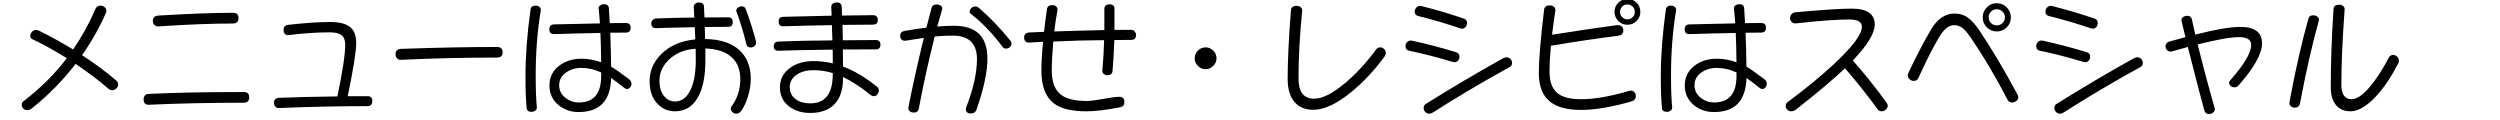
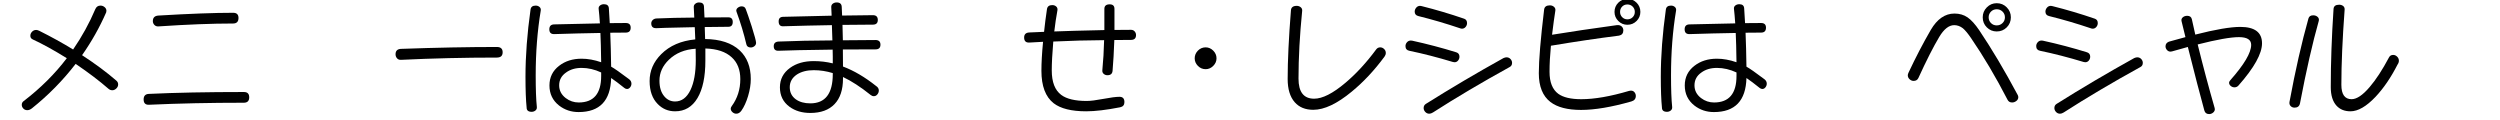
<svg xmlns="http://www.w3.org/2000/svg" version="1.1" id="レイヤー_1" x="0px" y="0px" width="436px" height="21px" viewBox="0 0 436 21" enable-background="new 0 0 436 21" xml:space="preserve">
  <g enable-background="new    ">
    <path d="M20.605,14.727c0,0.264-0.106,0.498-0.319,0.704c-0.213,0.205-0.444,0.308-0.693,0.308c-0.25,0-0.47-0.08-0.66-0.242   c-1.599-1.394-3.513-2.845-5.742-4.355c-2.214,2.874-4.752,5.456-7.612,7.743c-0.279,0.221-0.55,0.33-0.814,0.33   c-0.279,0-0.51-0.095-0.693-0.285c-0.184-0.191-0.275-0.411-0.275-0.66c0-0.265,0.11-0.477,0.33-0.639   c2.948-2.258,5.456-4.752,7.524-7.479c-2.186-1.364-4.166-2.457-5.94-3.278C5.418,6.74,5.279,6.52,5.293,6.212   c0-0.25,0.099-0.477,0.297-0.682c0.198-0.205,0.436-0.308,0.715-0.308c0.161,0,0.344,0.052,0.55,0.154   c2.112,1.056,4.077,2.141,5.896,3.255c1.54-2.244,2.831-4.59,3.872-7.04C16.8,1.182,17.1,0.976,17.525,0.976   c0.264,0,0.502,0.088,0.715,0.264c0.212,0.176,0.319,0.389,0.319,0.638c0,0.044-0.015,0.139-0.044,0.286   c-1.144,2.611-2.545,5.097-4.202,7.458c2.317,1.511,4.312,2.992,5.984,4.444C20.503,14.242,20.605,14.462,20.605,14.727z" />
    <path d="M43.464,16.971c0,0.63-0.316,0.945-0.946,0.945c-5.852,0-11.359,0.118-16.522,0.353c-0.631,0.029-0.946-0.278-0.946-0.925   c0-0.615,0.3-0.938,0.902-0.968c4.649-0.22,10.178-0.33,16.588-0.33C43.156,16.046,43.464,16.354,43.464,16.971z M41.594,3.132   c0,0.646-0.316,0.968-0.946,0.968c-3.652,0-7.993,0.169-13.024,0.506c-0.293,0.015-0.528-0.073-0.704-0.264   c-0.176-0.19-0.264-0.411-0.264-0.66c0-0.601,0.322-0.924,0.968-0.968c5.412-0.323,9.761-0.484,13.046-0.484   C41.286,2.23,41.594,2.531,41.594,3.132z" />
-     <path d="M64.936,17.608c0,0.602-0.293,0.901-0.88,0.901c-4.928,0-10.054,0.11-15.378,0.33c-0.279,0.015-0.499-0.069-0.66-0.253   c-0.162-0.183-0.242-0.392-0.242-0.627c0-0.571,0.293-0.872,0.88-0.901c2.977-0.117,6.372-0.198,10.186-0.242   c0.909-4.356,1.364-7.362,1.364-9.02c0-0.792-0.216-1.35-0.649-1.672c-0.433-0.322-1.111-0.484-2.035-0.484   c-2.273,0-4.671,0.162-7.194,0.484c-0.279,0.03-0.495-0.047-0.649-0.231c-0.154-0.183-0.231-0.399-0.231-0.649   c0.014-0.542,0.264-0.843,0.748-0.902c2.875-0.337,5.346-0.506,7.414-0.506c1.525,0,2.658,0.279,3.399,0.836   c0.74,0.558,1.111,1.489,1.111,2.794c0,1.496-0.492,4.598-1.474,9.306h3.432C64.649,16.772,64.936,17.051,64.936,17.608z" />
    <path d="M87.662,9.116c0,0.616-0.337,0.924-1.012,0.924c-5.661,0-11.234,0.132-16.72,0.396c-0.293,0.015-0.524-0.077-0.693-0.275   c-0.169-0.198-0.253-0.429-0.253-0.693c0-0.601,0.315-0.916,0.946-0.945c6.218-0.22,11.792-0.33,16.72-0.33   C87.324,8.192,87.662,8.5,87.662,9.116z" />
    <path d="M94.306,1.856c-0.587,3.52-0.88,7.289-0.88,11.308c0,2.376,0.066,4.202,0.198,5.479c0.029,0.264-0.051,0.473-0.242,0.627   c-0.191,0.153-0.411,0.23-0.66,0.23c-0.587,0-0.88-0.249-0.88-0.748c-0.132-1.305-0.198-3.094-0.198-5.368   c0-3.637,0.293-7.538,0.88-11.704c0.059-0.469,0.359-0.704,0.902-0.704c0.264,0,0.487,0.081,0.671,0.242   C94.28,1.38,94.35,1.592,94.306,1.856z M110.124,14.594c0,0.235-0.077,0.448-0.231,0.639c-0.154,0.19-0.333,0.286-0.539,0.286   c-0.162,0-0.315-0.059-0.462-0.177c-0.91-0.732-1.68-1.312-2.31-1.737c-0.103,3.96-1.995,5.939-5.676,5.939   c-1.291,0-2.428-0.381-3.41-1.144c-1.115-0.88-1.672-2.046-1.672-3.498c0-1.423,0.564-2.566,1.694-3.432   c1.056-0.821,2.361-1.232,3.916-1.232c1.085,0,2.222,0.205,3.41,0.616c-0.03-2.229-0.074-3.931-0.132-5.104   c-2.655,0.044-5.338,0.11-8.052,0.198c-0.572,0.015-0.858-0.264-0.858-0.836c0-0.557,0.278-0.843,0.836-0.858   c1.745-0.044,4.407-0.103,7.986-0.176c-0.073-1.07-0.146-1.914-0.22-2.53c-0.03-0.25,0.051-0.447,0.242-0.594   c0.19-0.146,0.418-0.22,0.682-0.22c0.542,0,0.829,0.242,0.858,0.726c0.044,0.542,0.095,1.4,0.154,2.574   c0.836-0.014,1.767-0.022,2.794-0.022c0.572,0,0.858,0.271,0.858,0.814c0,0.572-0.286,0.858-0.858,0.858   c-1.012,0-1.914,0.008-2.706,0.022c0.073,1.76,0.125,3.733,0.154,5.918c0.542,0.294,1.591,1.027,3.146,2.2   C109.992,14.03,110.124,14.286,110.124,14.594z M104.844,13.252v-0.616c-1.13-0.527-2.266-0.792-3.41-0.792   c-1.085,0-1.995,0.272-2.728,0.814c-0.792,0.558-1.188,1.298-1.188,2.222c0,0.896,0.381,1.636,1.144,2.223   c0.674,0.514,1.43,0.77,2.266,0.77C103.538,17.872,104.844,16.332,104.844,13.252z" />
    <path d="M130.936,13.78c0,0.938-0.158,1.933-0.473,2.98c-0.315,1.049-0.708,1.903-1.177,2.563c-0.25,0.337-0.543,0.506-0.88,0.506   c-0.25,0-0.473-0.092-0.671-0.274c-0.198-0.184-0.297-0.386-0.297-0.605c0-0.132,0.059-0.278,0.176-0.44   c0.997-1.363,1.496-2.933,1.496-4.708c0-1.628-0.499-2.896-1.496-3.806c-1.042-0.968-2.574-1.481-4.598-1.54v2.134   c0,2.802-0.458,4.973-1.375,6.513c-0.917,1.54-2.219,2.31-3.905,2.31c-1.188,0-2.193-0.418-3.014-1.254   c-0.954-0.953-1.43-2.295-1.43-4.026c0-1.774,0.675-3.336,2.024-4.686c1.481-1.481,3.461-2.339,5.94-2.574   c-0.03-0.88-0.059-1.591-0.088-2.134l-2.904,0.066c-1.614,0.03-2.868,0.066-3.762,0.11c-0.616,0.03-0.924-0.249-0.924-0.836   c0-0.22,0.084-0.414,0.253-0.583c0.168-0.168,0.392-0.26,0.671-0.275c1.98-0.088,4.172-0.139,6.578-0.154   c-0.029-0.807-0.059-1.416-0.088-1.826c-0.015-0.234,0.073-0.429,0.264-0.583c0.19-0.154,0.41-0.231,0.66-0.231   c0.557,0,0.843,0.25,0.858,0.748c0.029,0.411,0.059,1.034,0.088,1.87c1.202-0.015,2.588-0.022,4.158-0.022   c0.513,0,0.77,0.271,0.77,0.814c0,0.557-0.257,0.836-0.77,0.836c-0.572,0-1.943,0.015-4.114,0.044c0,0.059,0.022,0.755,0.066,2.09   c2.625,0.03,4.634,0.689,6.028,1.98C130.29,10.004,130.936,11.668,130.936,13.78z M121.344,10.502c0-0.836-0.008-1.503-0.022-2.002   c-1.907,0.118-3.462,0.756-4.664,1.914c-1.1,1.057-1.65,2.273-1.65,3.652c0,1.174,0.286,2.09,0.858,2.75   c0.499,0.587,1.122,0.88,1.87,0.88c1.144,0,2.038-0.667,2.684-2.002C121.036,14.403,121.344,12.673,121.344,10.502z M131.86,7.466   c0,0.235-0.096,0.429-0.286,0.583c-0.191,0.154-0.404,0.231-0.638,0.231c-0.425,0-0.682-0.183-0.77-0.55   c-0.425-1.833-0.998-3.726-1.716-5.676c-0.03-0.073-0.044-0.139-0.044-0.198c0-0.206,0.099-0.381,0.297-0.528   c0.198-0.146,0.414-0.22,0.649-0.22c0.352,0,0.586,0.154,0.704,0.462c0.234,0.602,0.579,1.606,1.034,3.014   C131.603,6.212,131.86,7.173,131.86,7.466z" />
    <path d="M153.552,7.796c0,0.542-0.286,0.814-0.858,0.814c-2.332,0-4.232,0.008-5.698,0.021c0.015,0.69,0.022,1.68,0.022,2.971   c1.906,0.719,3.828,1.848,5.764,3.388c0.322,0.205,0.484,0.47,0.484,0.792c0,0.25-0.084,0.477-0.253,0.682   c-0.169,0.206-0.371,0.309-0.605,0.309c-0.206,0-0.389-0.066-0.55-0.198c-1.76-1.408-3.374-2.456-4.84-3.146v0.285   c0,1.937-0.492,3.418-1.474,4.444s-2.391,1.54-4.224,1.54c-1.438,0-2.648-0.359-3.63-1.078c-1.115-0.821-1.672-1.95-1.672-3.388   c0-1.408,0.586-2.537,1.76-3.389c1.085-0.792,2.464-1.188,4.136-1.188c1.144,0,2.251,0.132,3.322,0.396c0-0.278,0-0.682,0-1.21   c-0.015-0.527-0.022-0.924-0.022-1.188c-4.606,0.059-7.744,0.125-9.416,0.198c-0.572,0.029-0.858-0.234-0.858-0.792   c0-0.513,0.286-0.784,0.858-0.814c2.889-0.117,6.013-0.183,9.372-0.198c-0.029-1.085-0.059-1.973-0.088-2.662   c-2.787,0.044-5.625,0.11-8.514,0.198c-0.514,0.015-0.77-0.271-0.77-0.858c0-0.513,0.256-0.777,0.77-0.792   c2.83-0.073,5.654-0.139,8.47-0.198c-0.015-0.323-0.037-0.814-0.066-1.474c-0.015-0.264,0.073-0.469,0.264-0.616   c0.19-0.146,0.418-0.22,0.682-0.22c0.572,0,0.865,0.264,0.88,0.792l0.066,1.496c2.376-0.044,4.165-0.066,5.368-0.066   c0.572,0,0.858,0.279,0.858,0.836c0,0.542-0.286,0.814-0.858,0.814c-0.66,0-2.427,0.015-5.302,0.044l0.066,2.684   c3.168-0.029,5.067-0.044,5.698-0.044C153.266,6.982,153.552,7.254,153.552,7.796z M145.236,12.922v-0.176   c-1.1-0.337-2.208-0.506-3.322-0.506c-1.173,0-2.149,0.25-2.926,0.748c-0.836,0.558-1.254,1.298-1.254,2.222   c0,0.896,0.352,1.599,1.056,2.112c0.66,0.47,1.503,0.704,2.53,0.704C143.93,18.026,145.236,16.325,145.236,12.922z" />
-     <path d="M172.208,10.194c0,2.317-0.631,5.28-1.892,8.888c-0.161,0.47-0.491,0.704-0.99,0.704c-0.587,0-0.88-0.249-0.88-0.748   c0-0.044,0.014-0.14,0.044-0.286c1.261-3.241,1.892-6.057,1.892-8.447c0-2.729-1.408-4.092-4.224-4.092   c-1.071,0-2.12,0.051-3.146,0.154c-1.115,4.444-2.039,8.632-2.772,12.562c-0.088,0.469-0.382,0.703-0.88,0.703   c-0.294,0-0.536-0.088-0.726-0.264c-0.191-0.176-0.257-0.403-0.198-0.682c0.689-3.564,1.584-7.59,2.684-12.078   c-0.763,0.117-1.819,0.279-3.168,0.484c-0.293,0.044-0.528-0.022-0.704-0.198c-0.176-0.176-0.264-0.388-0.264-0.638   c0-0.484,0.25-0.77,0.748-0.858c1.085-0.206,2.361-0.396,3.828-0.572c0.308-1.217,0.608-2.361,0.902-3.432   c0.103-0.41,0.403-0.616,0.902-0.616c0.249,0,0.473,0.062,0.671,0.187c0.198,0.125,0.297,0.29,0.297,0.495   c0,0.088-0.132,0.586-0.396,1.496c-0.308,1.071-0.469,1.628-0.484,1.672c1.026-0.088,2.002-0.132,2.926-0.132   C170.264,4.496,172.208,6.396,172.208,10.194z M174.826,8.148c-1.643-2.229-3.476-4.136-5.5-5.72   c-0.147-0.103-0.22-0.242-0.22-0.418c0-0.22,0.103-0.421,0.308-0.605c0.205-0.183,0.433-0.275,0.682-0.275   c0.22,0,0.425,0.081,0.616,0.242c2.009,1.731,3.85,3.652,5.522,5.764c0.118,0.147,0.176,0.301,0.176,0.462   c0,0.235-0.099,0.44-0.297,0.616c-0.198,0.176-0.415,0.264-0.649,0.264C175.2,8.478,174.987,8.368,174.826,8.148z" />
    <path d="M198.124,6.102c0,0.572-0.293,0.858-0.88,0.858c-1.232,0-2.2,0.007-2.904,0.022c-0.074,2.054-0.176,3.843-0.308,5.368   c-0.044,0.514-0.345,0.77-0.902,0.77c-0.25,0-0.465-0.08-0.649-0.242c-0.184-0.161-0.26-0.374-0.231-0.638   c0.161-1.657,0.264-3.402,0.308-5.236c-2.802,0.015-5.757,0.095-8.866,0.242c-0.176,2.083-0.264,3.762-0.264,5.038   c0,2.024,0.55,3.447,1.65,4.268c0.938,0.704,2.42,1.057,4.444,1.057c0.66,0,1.628-0.121,2.904-0.363   c1.276-0.242,2.214-0.363,2.816-0.363c0.572,0,0.858,0.309,0.858,0.925c0,0.498-0.25,0.799-0.748,0.901   c-2.405,0.47-4.378,0.704-5.918,0.704c-2.567,0-4.459-0.47-5.676-1.408c-1.423-1.114-2.134-2.999-2.134-5.653   c0-1.394,0.095-3.08,0.286-5.061c-0.558,0.03-1.357,0.074-2.398,0.132c-0.602,0.029-0.902-0.264-0.902-0.88   c0-0.557,0.3-0.85,0.902-0.88c0.542-0.029,1.4-0.066,2.574-0.11c0.132-1.276,0.301-2.596,0.506-3.96   c0.073-0.469,0.381-0.704,0.924-0.704c0.278,0,0.509,0.084,0.693,0.253c0.184,0.169,0.253,0.385,0.209,0.649   c-0.22,1.188-0.403,2.42-0.55,3.696c1.789-0.073,4.7-0.154,8.734-0.242V1.592c-0.015-0.557,0.293-0.836,0.924-0.836   c0.558,0,0.836,0.264,0.836,0.792c0.014,1.35,0.014,2.574,0,3.674c0.792-0.014,1.752-0.022,2.882-0.022   c0.264,0,0.477,0.092,0.638,0.275C198.043,5.659,198.124,5.868,198.124,6.102z" />
    <path d="M212.16,10.172c0,0.499-0.191,0.939-0.572,1.32c-0.381,0.382-0.821,0.572-1.32,0.572c-0.528,0-0.979-0.19-1.353-0.572   c-0.374-0.381-0.561-0.821-0.561-1.32c0-0.513,0.187-0.96,0.561-1.342c0.374-0.381,0.825-0.572,1.353-0.572   c0.499,0,0.938,0.191,1.32,0.572C211.969,9.212,212.16,9.659,212.16,10.172z" />
    <path d="M241.684,9.227c0,0.22-0.073,0.433-0.22,0.638c-1.76,2.391-3.667,4.43-5.721,6.116c-2.552,2.111-4.788,3.168-6.71,3.168   c-1.378,0-2.456-0.44-3.233-1.32c-0.821-0.938-1.232-2.288-1.232-4.048c0-3.183,0.19-7.179,0.572-11.99   c0.044-0.513,0.381-0.77,1.012-0.77c0.265,0,0.495,0.081,0.693,0.242c0.198,0.162,0.282,0.374,0.253,0.638   c-0.426,4.253-0.638,8.191-0.638,11.813c0,2.332,0.909,3.498,2.728,3.498c1.452,0,3.271-0.924,5.456-2.771   c1.892-1.599,3.682-3.542,5.368-5.83c0.176-0.234,0.41-0.352,0.704-0.352c0.249,0,0.473,0.096,0.671,0.286   C241.585,8.735,241.684,8.962,241.684,9.227z" />
    <path d="M254.531,9.886c0,0.25-0.08,0.474-0.241,0.672c-0.162,0.197-0.367,0.297-0.616,0.297c-0.088,0-0.184-0.015-0.286-0.044   c-2.67-0.807-5.207-1.46-7.612-1.958c-0.439-0.088-0.66-0.359-0.66-0.814c0-0.249,0.089-0.473,0.265-0.671   c0.176-0.198,0.396-0.297,0.66-0.297c0.073,0,0.153,0.007,0.241,0.022c2.67,0.587,5.229,1.262,7.679,2.024   C254.341,9.233,254.531,9.49,254.531,9.886z M255.852,4.034c0,0.25-0.085,0.473-0.253,0.671c-0.169,0.198-0.378,0.297-0.627,0.297   c-0.117,0-0.228-0.022-0.33-0.066c-2.479-0.836-4.906-1.547-7.282-2.134c-0.426-0.103-0.638-0.359-0.638-0.77   c0-0.249,0.088-0.48,0.264-0.693c0.177-0.212,0.403-0.319,0.683-0.319c0.088,0,0.176,0.015,0.264,0.044   c2.464,0.616,4.936,1.349,7.414,2.2C255.683,3.382,255.852,3.638,255.852,4.034z M263.706,10.964c0,0.338-0.14,0.58-0.418,0.727   c-4.899,2.698-9.358,5.339-13.376,7.92c-0.235,0.146-0.448,0.22-0.639,0.22c-0.278,0-0.514-0.103-0.704-0.308   c-0.19-0.206-0.286-0.433-0.286-0.683c0-0.322,0.133-0.564,0.396-0.726c4.341-2.729,8.852-5.39,13.53-7.986   c0.205-0.088,0.381-0.132,0.527-0.132c0.278,0,0.51,0.1,0.693,0.297C263.614,10.491,263.706,10.715,263.706,10.964z" />
    <path d="M285.288,16.729c0,0.498-0.265,0.821-0.792,0.968c-3.447,0.982-6.366,1.474-8.757,1.474c-2.361,0-4.144-0.462-5.346-1.386   c-1.35-1.041-2.023-2.713-2.023-5.016c0-2.273,0.308-5.97,0.924-11.088c0.059-0.499,0.396-0.748,1.012-0.748   c0.278,0,0.517,0.088,0.715,0.264c0.198,0.176,0.275,0.396,0.231,0.66c-0.177,1.1-0.367,2.5-0.572,4.202   c3.227-0.528,6.981-1.085,11.264-1.672c0.367-0.044,0.652,0.026,0.858,0.209c0.205,0.184,0.308,0.415,0.308,0.693   c0,0.514-0.249,0.822-0.748,0.924c-3.711,0.469-7.671,1.056-11.88,1.76c-0.161,1.658-0.242,3.175-0.242,4.554   c0,1.804,0.507,3.08,1.519,3.828c0.865,0.631,2.207,0.945,4.025,0.945c2.288,0,5.067-0.483,8.339-1.451   c0.102-0.029,0.205-0.044,0.308-0.044c0.264,0,0.473,0.095,0.627,0.285C285.211,16.281,285.288,16.494,285.288,16.729z    M286.08,2.076c0,0.616-0.221,1.144-0.66,1.584c-0.44,0.44-0.976,0.66-1.606,0.66c-0.616,0-1.144-0.22-1.584-0.66   c-0.439-0.44-0.66-0.968-0.66-1.584c0-0.63,0.221-1.166,0.66-1.606c0.44-0.44,0.968-0.66,1.584-0.66c0.631,0,1.166,0.22,1.606,0.66   C285.859,0.91,286.08,1.446,286.08,2.076z M285.111,2.076c0-0.366-0.124-0.674-0.374-0.924c-0.249-0.25-0.558-0.374-0.924-0.374   s-0.671,0.125-0.913,0.374s-0.362,0.558-0.362,0.924c0,0.367,0.124,0.675,0.374,0.924c0.249,0.25,0.55,0.374,0.901,0.374   c0.366,0,0.675-0.124,0.924-0.374C284.987,2.751,285.111,2.443,285.111,2.076z" />
    <path d="M292.306,1.856c-0.587,3.52-0.88,7.289-0.88,11.308c0,2.376,0.065,4.202,0.198,5.479c0.029,0.264-0.052,0.473-0.242,0.627   c-0.191,0.153-0.411,0.23-0.66,0.23c-0.587,0-0.88-0.249-0.88-0.748c-0.132-1.305-0.198-3.094-0.198-5.368   c0-3.637,0.293-7.538,0.88-11.704c0.059-0.469,0.359-0.704,0.902-0.704c0.264,0,0.487,0.081,0.671,0.242   C292.28,1.38,292.35,1.592,292.306,1.856z M308.124,14.594c0,0.235-0.077,0.448-0.231,0.639s-0.334,0.286-0.539,0.286   c-0.161,0-0.315-0.059-0.462-0.177c-0.909-0.732-1.68-1.312-2.31-1.737c-0.104,3.96-1.995,5.939-5.677,5.939   c-1.29,0-2.427-0.381-3.409-1.144c-1.115-0.88-1.673-2.046-1.673-3.498c0-1.423,0.564-2.566,1.694-3.432   c1.056-0.821,2.361-1.232,3.916-1.232c1.085,0,2.222,0.205,3.41,0.616c-0.029-2.229-0.073-3.931-0.132-5.104   c-2.655,0.044-5.339,0.11-8.053,0.198c-0.571,0.015-0.857-0.264-0.857-0.836c0-0.557,0.278-0.843,0.836-0.858   c1.745-0.044,4.407-0.103,7.986-0.176c-0.074-1.07-0.147-1.914-0.221-2.53c-0.029-0.25,0.052-0.447,0.242-0.594   c0.19-0.146,0.418-0.22,0.682-0.22c0.543,0,0.829,0.242,0.858,0.726c0.044,0.542,0.096,1.4,0.154,2.574   c0.836-0.014,1.767-0.022,2.794-0.022c0.572,0,0.857,0.271,0.857,0.814c0,0.572-0.285,0.858-0.857,0.858   c-1.012,0-1.914,0.008-2.706,0.022c0.073,1.76,0.124,3.733,0.154,5.918c0.542,0.294,1.591,1.027,3.146,2.2   C307.991,14.03,308.124,14.286,308.124,14.594z M302.844,13.252v-0.616c-1.13-0.527-2.267-0.792-3.41-0.792   c-1.086,0-1.995,0.272-2.728,0.814c-0.792,0.558-1.188,1.298-1.188,2.222c0,0.896,0.381,1.636,1.145,2.223   c0.674,0.514,1.43,0.77,2.266,0.77C301.538,17.872,302.844,16.332,302.844,13.252z" />
-     <path d="M329.222,18.422c0,0.265-0.11,0.495-0.33,0.693s-0.462,0.297-0.726,0.297c-0.309,0-0.572-0.154-0.792-0.462   c-1.819-2.493-3.689-4.84-5.61-7.04c-1.848,1.774-4.716,4.188-8.602,7.238c-0.279,0.176-0.543,0.264-0.792,0.264   c-0.265,0-0.488-0.096-0.672-0.286s-0.274-0.41-0.274-0.66c0-0.278,0.132-0.513,0.396-0.703c3.065-2.273,5.728-4.459,7.986-6.557   c3.271-3.036,4.906-5.214,4.906-6.534c0-0.851-0.733-1.276-2.2-1.276c-2.127,0-5.222,0.228-9.284,0.682   c-0.308,0.03-0.558-0.051-0.748-0.242s-0.286-0.425-0.286-0.704c0-0.234,0.085-0.451,0.253-0.649   c0.169-0.198,0.386-0.312,0.649-0.341c4.708-0.425,7.993-0.638,9.855-0.638c2.67,0,4.005,0.924,4.005,2.772   c0,1.525-1.276,3.615-3.828,6.27c2.023,2.273,3.989,4.73,5.896,7.37C329.155,18.107,329.222,18.275,329.222,18.422z" />
    <path d="M351.991,16.948c0,0.264-0.113,0.484-0.341,0.66s-0.473,0.264-0.736,0.264c-0.367,0-0.631-0.154-0.792-0.462   c-2.068-4.004-4.21-7.619-6.425-10.846c-0.527-0.763-0.982-1.306-1.363-1.628c-0.47-0.366-0.976-0.55-1.519-0.55   c-0.924,0-1.797,0.689-2.618,2.068c-1.026,1.716-2.236,4.1-3.63,7.15c-0.161,0.337-0.439,0.506-0.836,0.506   c-0.249,0-0.48-0.096-0.692-0.286c-0.213-0.19-0.319-0.425-0.319-0.704c0-0.117,0.044-0.271,0.132-0.462   c1.246-2.654,2.537-5.133,3.872-7.436c1.114-1.906,2.493-2.86,4.136-2.86c0.88,0,1.643,0.224,2.288,0.671   c0.646,0.448,1.32,1.192,2.024,2.233c2.2,3.271,4.437,7.033,6.71,11.286C351.955,16.685,351.991,16.816,351.991,16.948z    M350.693,3.022c0,0.689-0.238,1.272-0.715,1.749c-0.477,0.477-1.06,0.715-1.749,0.715c-0.675,0-1.25-0.238-1.727-0.715   c-0.478-0.476-0.715-1.059-0.715-1.749c0-0.675,0.237-1.254,0.715-1.738c0.477-0.484,1.052-0.726,1.727-0.726   c0.689,0,1.272,0.242,1.749,0.726S350.693,2.348,350.693,3.022z M349.659,3.022c0-0.396-0.139-0.729-0.418-1.001   c-0.278-0.271-0.615-0.407-1.012-0.407c-0.396,0-0.729,0.136-1.001,0.407c-0.271,0.272-0.407,0.605-0.407,1.001   s0.136,0.729,0.407,1.001s0.605,0.407,1.001,0.407c0.396,0,0.733-0.135,1.012-0.407C349.521,3.752,349.659,3.418,349.659,3.022z" />
    <path d="M364.531,9.886c0,0.25-0.08,0.474-0.241,0.672c-0.162,0.197-0.367,0.297-0.616,0.297c-0.088,0-0.184-0.015-0.286-0.044   c-2.67-0.807-5.207-1.46-7.612-1.958c-0.439-0.088-0.66-0.359-0.66-0.814c0-0.249,0.089-0.473,0.265-0.671   c0.176-0.198,0.396-0.297,0.66-0.297c0.073,0,0.153,0.007,0.241,0.022c2.67,0.587,5.229,1.262,7.679,2.024   C364.341,9.233,364.531,9.49,364.531,9.886z M365.852,4.034c0,0.25-0.085,0.473-0.253,0.671c-0.169,0.198-0.378,0.297-0.627,0.297   c-0.117,0-0.228-0.022-0.33-0.066c-2.479-0.836-4.906-1.547-7.282-2.134c-0.426-0.103-0.638-0.359-0.638-0.77   c0-0.249,0.088-0.48,0.264-0.693c0.177-0.212,0.403-0.319,0.683-0.319c0.088,0,0.176,0.015,0.264,0.044   c2.464,0.616,4.936,1.349,7.414,2.2C365.683,3.382,365.852,3.638,365.852,4.034z M373.706,10.964c0,0.338-0.14,0.58-0.418,0.727   c-4.899,2.698-9.358,5.339-13.376,7.92c-0.235,0.146-0.448,0.22-0.639,0.22c-0.278,0-0.514-0.103-0.704-0.308   c-0.19-0.206-0.286-0.433-0.286-0.683c0-0.322,0.133-0.564,0.396-0.726c4.341-2.729,8.852-5.39,13.53-7.986   c0.205-0.088,0.381-0.132,0.527-0.132c0.278,0,0.51,0.1,0.693,0.297C373.614,10.491,373.706,10.715,373.706,10.964z" />
    <path d="M394.496,7.554c0,1.804-1.364,4.253-4.093,7.348c-0.19,0.22-0.425,0.33-0.704,0.33c-0.249,0-0.469-0.081-0.659-0.242   c-0.191-0.161-0.286-0.345-0.286-0.55c0-0.146,0.073-0.301,0.22-0.462c2.42-2.729,3.63-4.781,3.63-6.16   c0-0.895-0.712-1.342-2.134-1.342c-1.452,0-3.85,0.426-7.194,1.276c0.938,3.798,1.922,7.48,2.948,11.043   c0.029,0.073,0.044,0.154,0.044,0.242c0,0.234-0.103,0.437-0.308,0.605c-0.206,0.168-0.434,0.253-0.683,0.253   c-0.439,0-0.719-0.206-0.836-0.616c-0.719-2.61-1.68-6.307-2.882-11.088c-0.646,0.176-1.562,0.433-2.75,0.77   c-0.088,0.03-0.176,0.044-0.264,0.044c-0.25,0-0.459-0.095-0.627-0.285c-0.169-0.191-0.253-0.404-0.253-0.639   c0-0.381,0.197-0.652,0.594-0.814c0.528-0.161,1.488-0.425,2.882-0.792c-0.161-0.66-0.389-1.591-0.682-2.794   c-0.06-0.264,0.014-0.484,0.22-0.66c0.205-0.176,0.462-0.264,0.77-0.264c0.455,0,0.727,0.206,0.814,0.616   c0.117,0.558,0.315,1.445,0.594,2.662c3.506-0.895,6.123-1.342,7.854-1.342C393.234,4.694,394.496,5.648,394.496,7.554z" />
    <path d="M404.396,3.638c-1.085,3.828-2.178,8.625-3.278,14.388c-0.103,0.499-0.418,0.748-0.945,0.748   c-0.279,0-0.51-0.096-0.693-0.286s-0.246-0.44-0.187-0.748c1.012-5.456,2.111-10.296,3.3-14.52c0.103-0.366,0.381-0.55,0.836-0.55   c0.264,0,0.495,0.073,0.693,0.22c0.197,0.147,0.297,0.33,0.297,0.55C404.418,3.499,404.41,3.565,404.396,3.638z M418.365,10.59   c0,0.235-0.08,0.462-0.241,0.683c-1.145,2.244-2.42,4.113-3.828,5.609c-1.599,1.687-3.059,2.53-4.378,2.53   c-1.013,0-1.819-0.322-2.42-0.968c-0.675-0.733-1.013-1.818-1.013-3.256c0-4.238,0.161-8.778,0.484-13.618   c0.029-0.499,0.359-0.748,0.99-0.748c0.264,0,0.491,0.074,0.682,0.22c0.19,0.147,0.278,0.352,0.264,0.616   c-0.381,5.134-0.571,9.512-0.571,13.134c0,1.672,0.594,2.508,1.781,2.508c0.895,0,1.943-0.703,3.146-2.111   c1.1-1.276,2.229-3.007,3.388-5.192c0.146-0.278,0.389-0.418,0.727-0.418c0.249,0,0.477,0.099,0.682,0.297   S418.365,10.312,418.365,10.59z" />
  </g>
</svg>